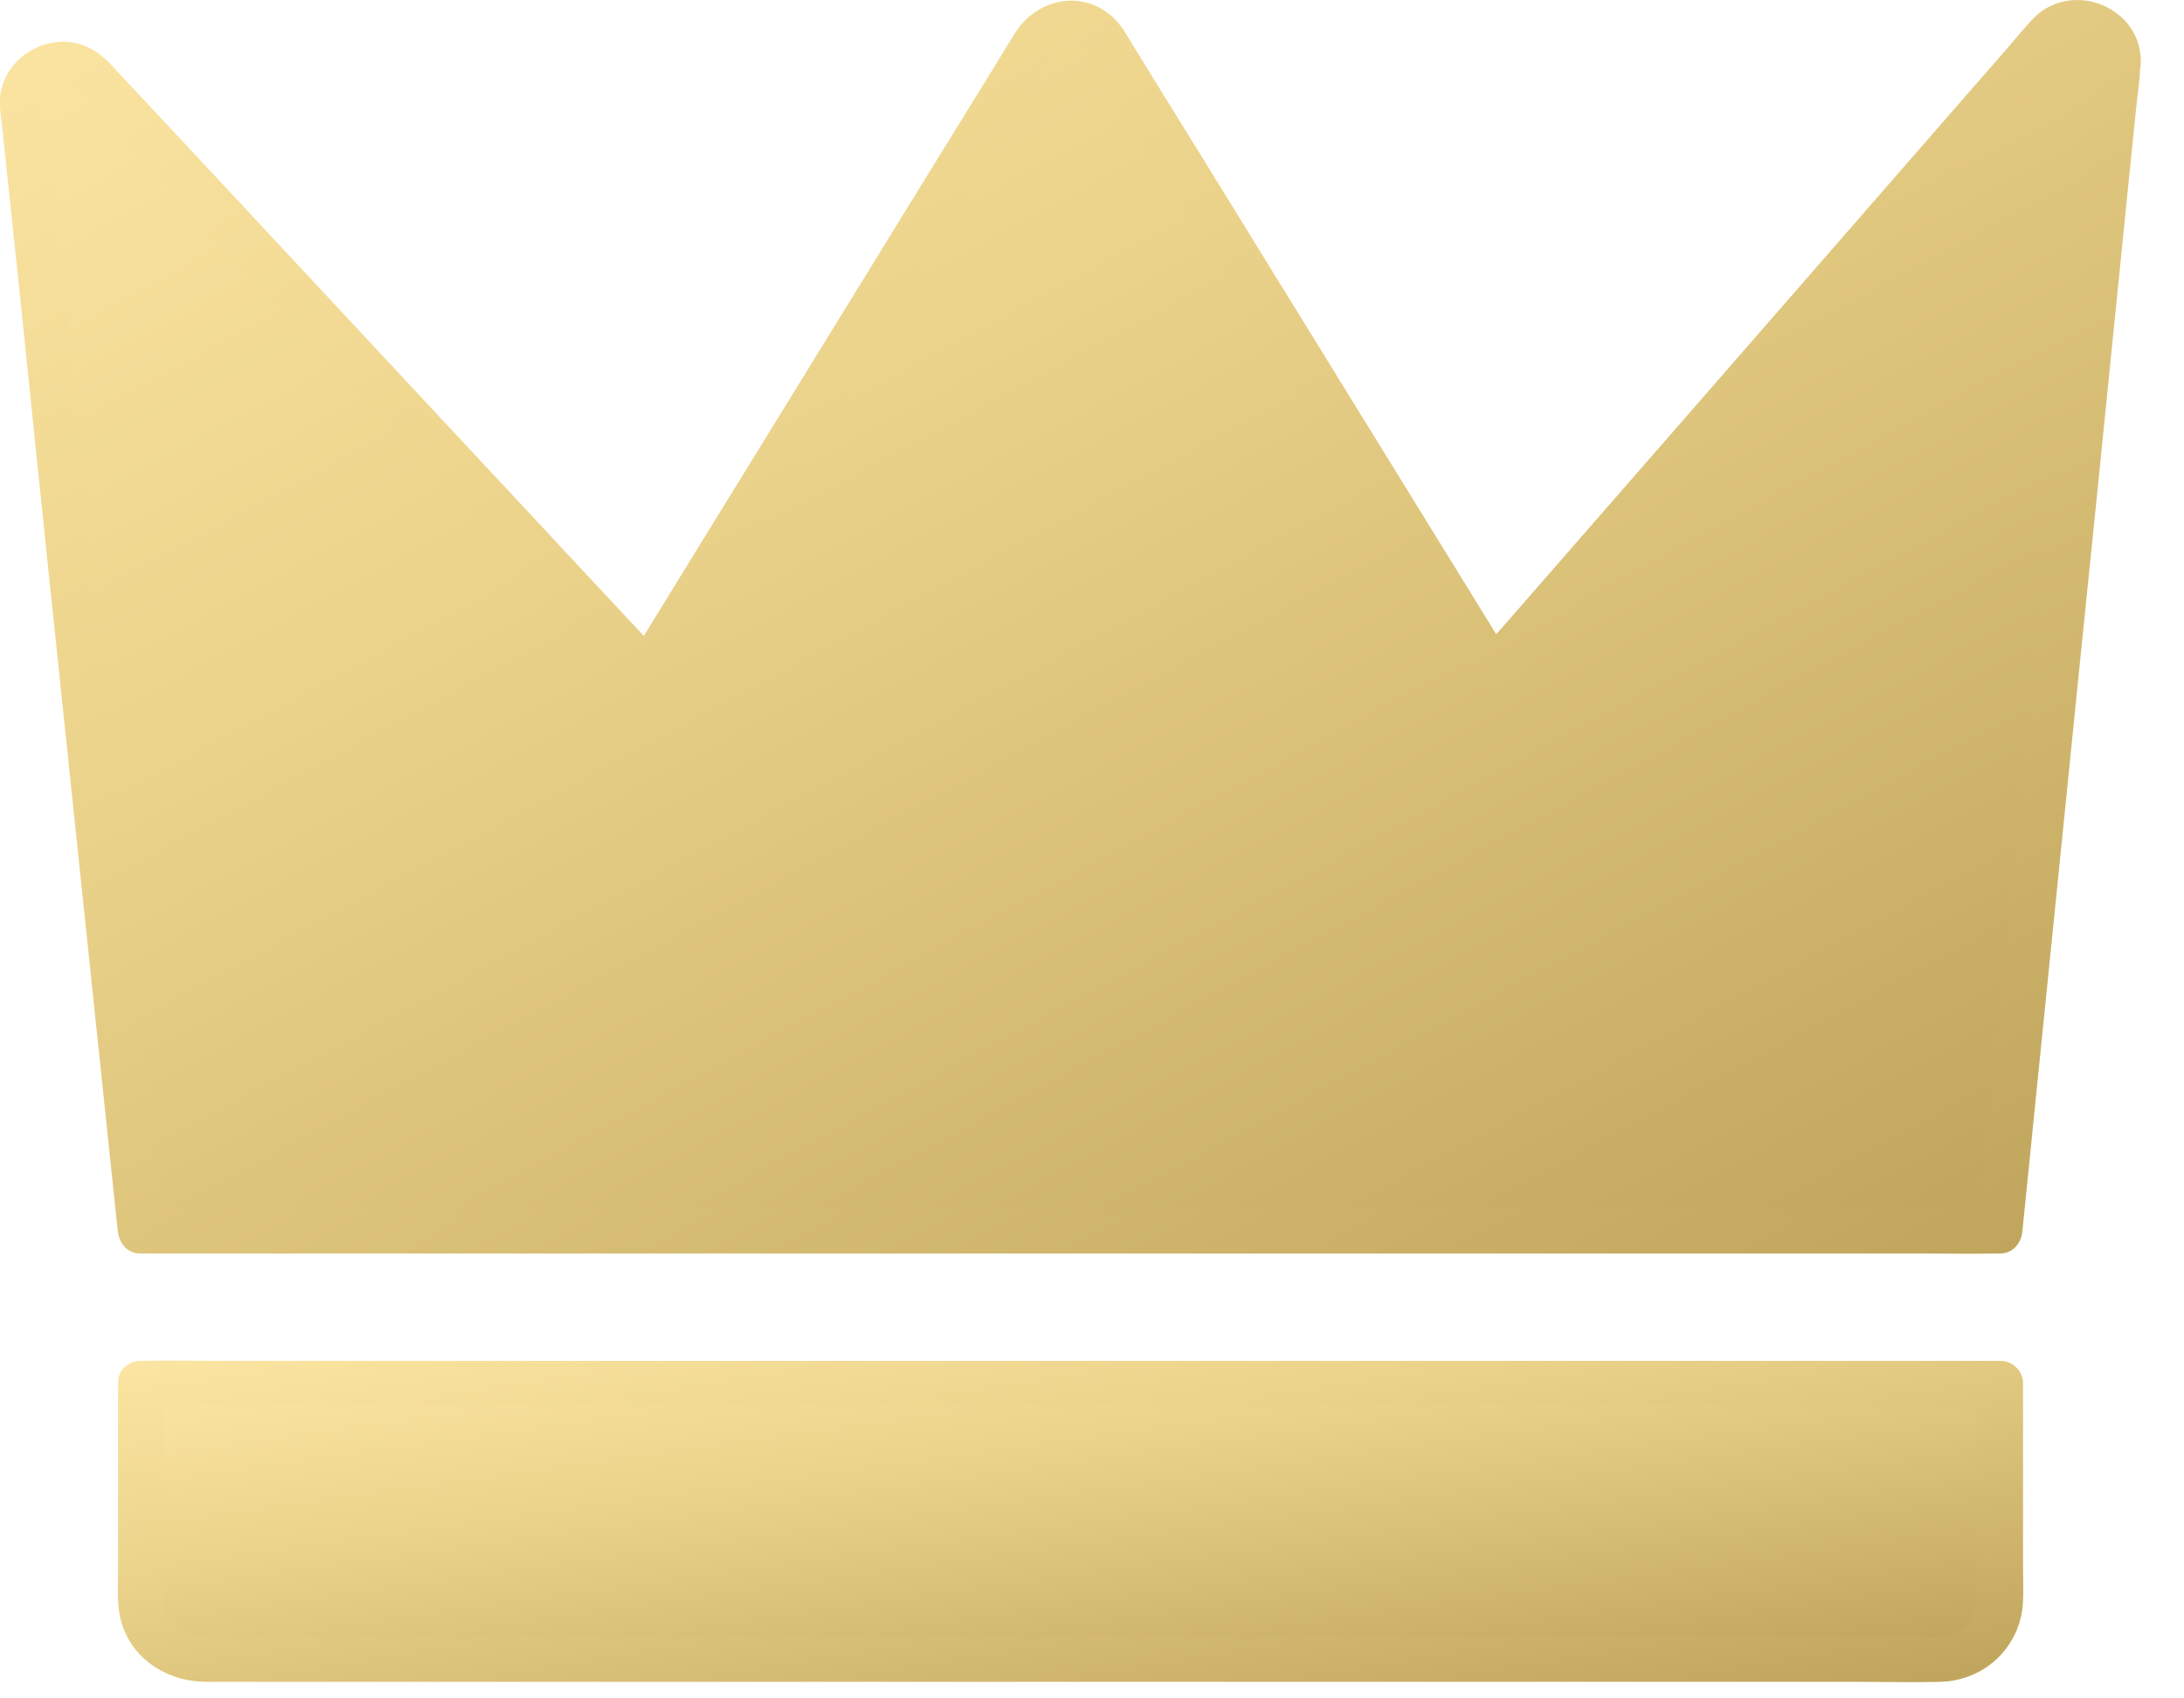
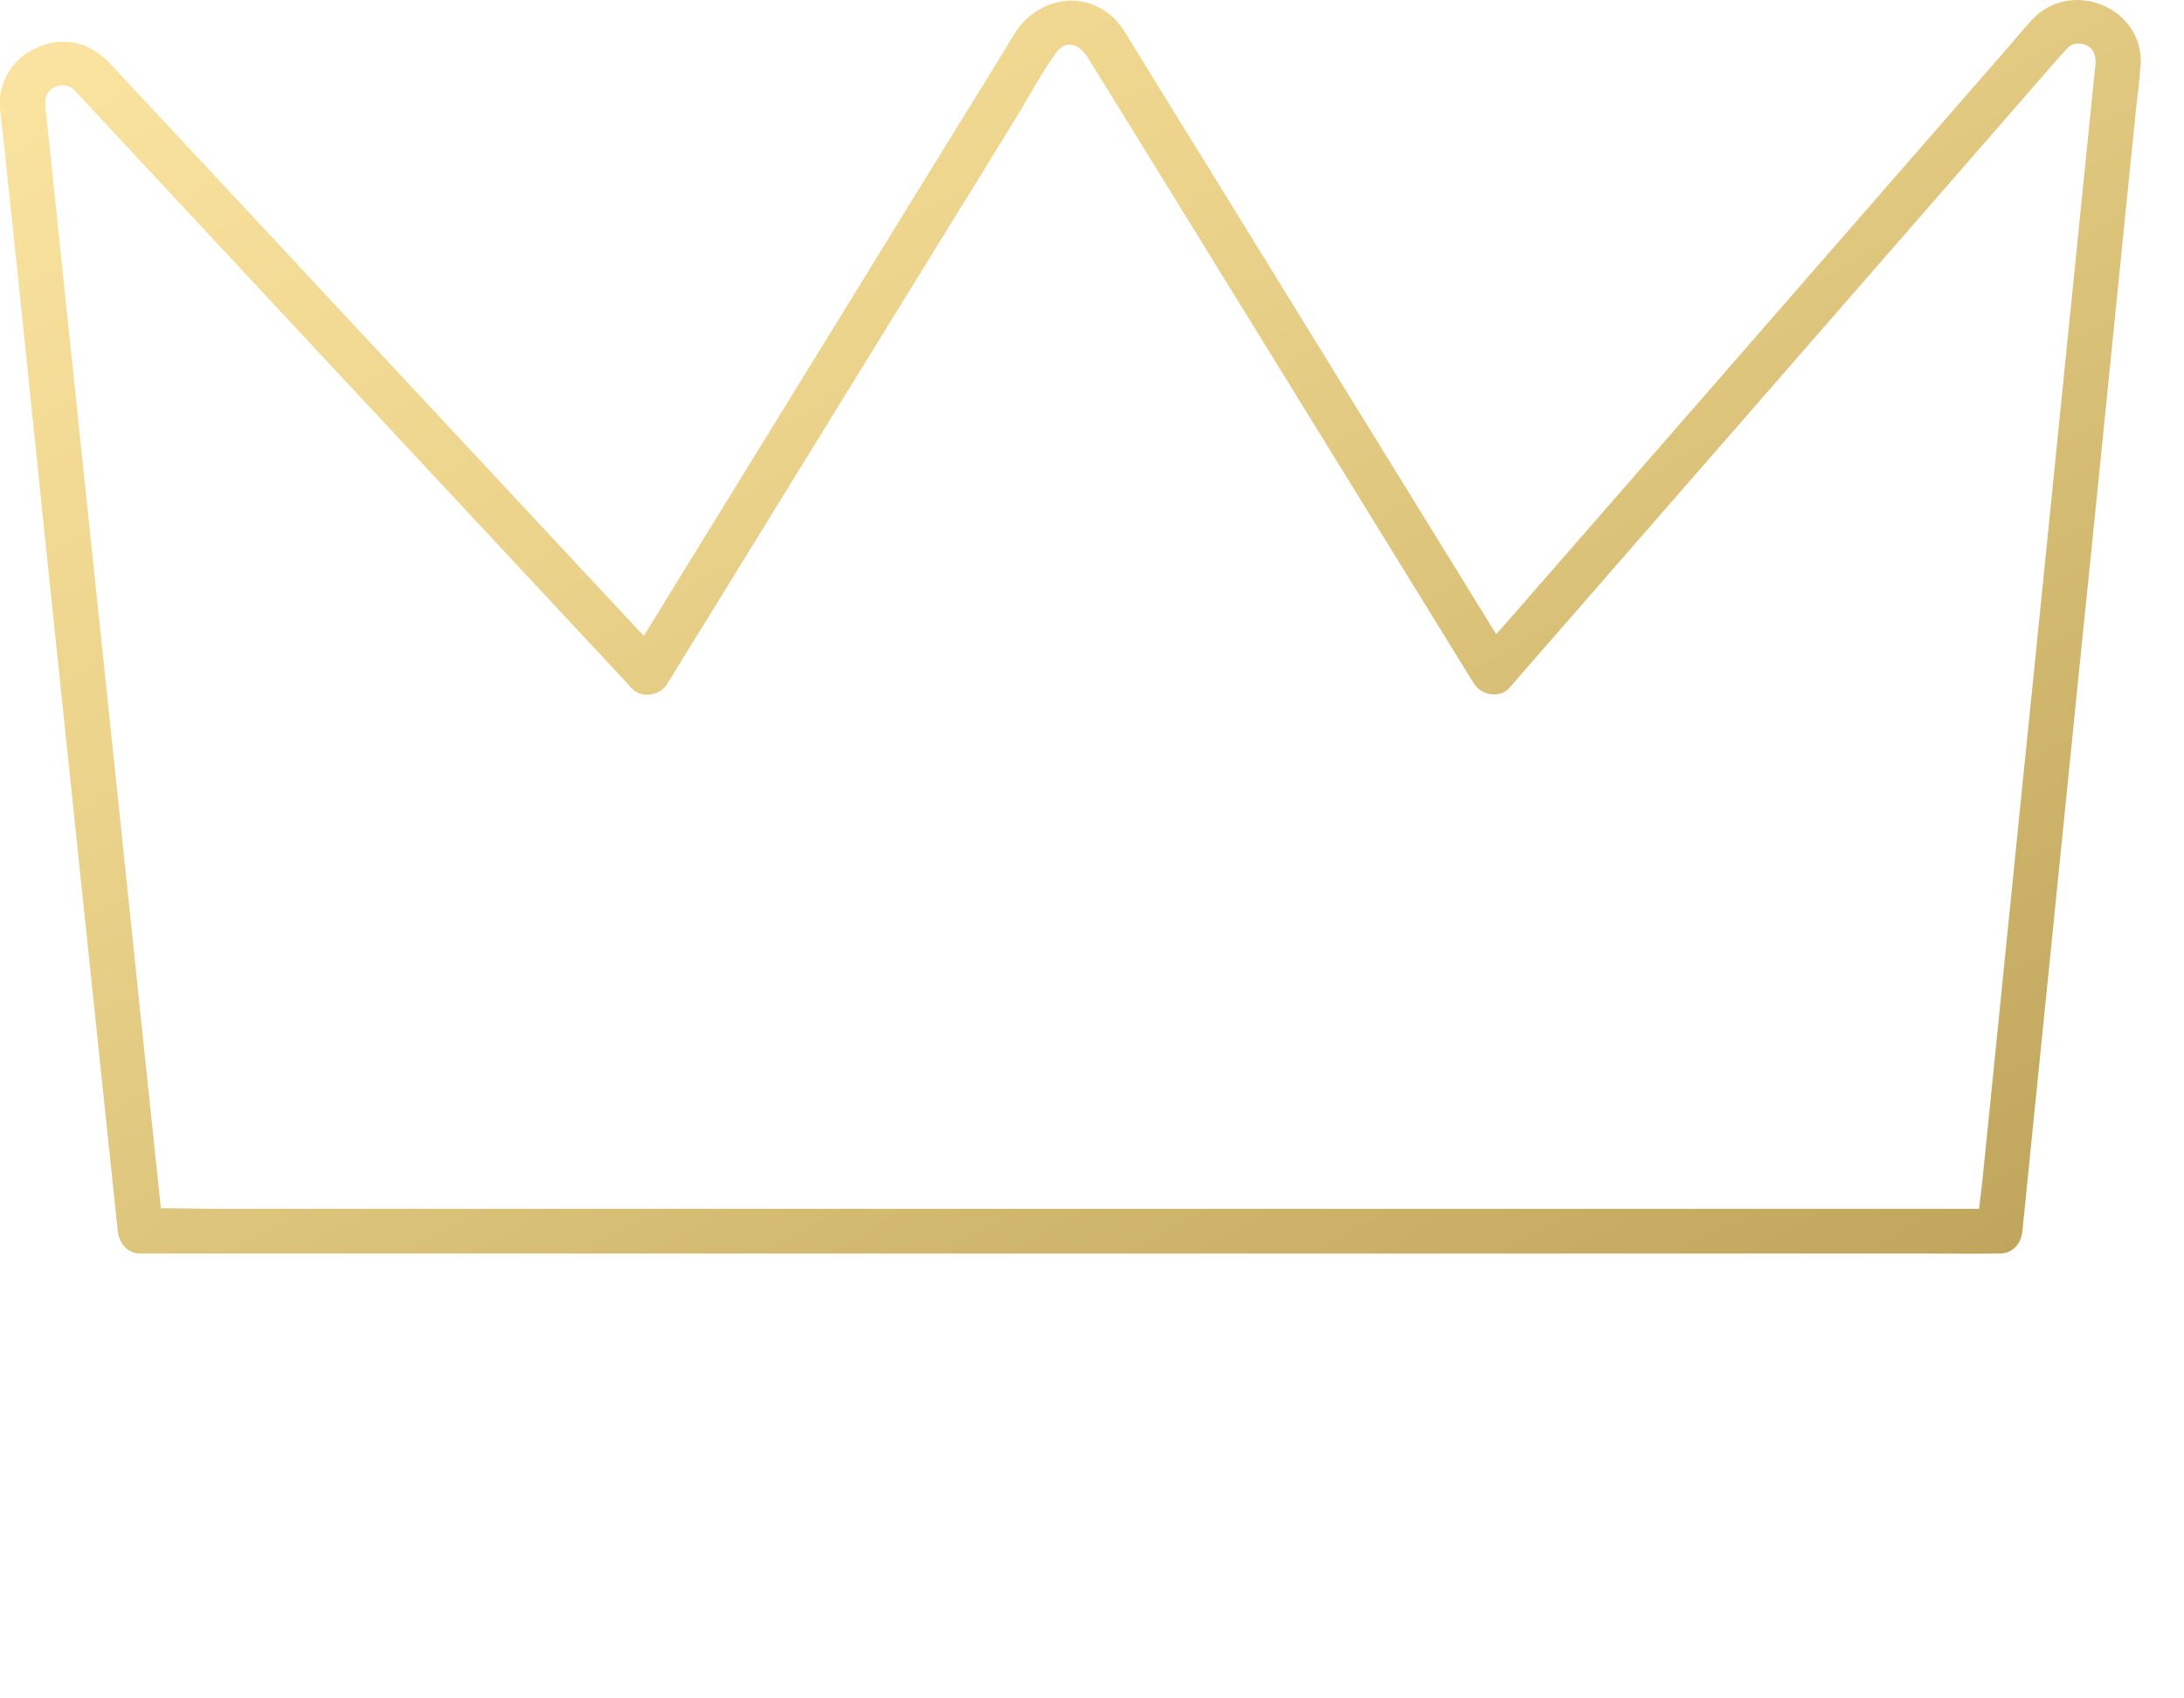
<svg xmlns="http://www.w3.org/2000/svg" width="36" height="28" viewBox="0 0 36 28" fill="none">
-   <path d="M34.914 1.049L32.967 20.297H2.315L0.368 1.734C0.323 1.108 1.114 0.791 1.524 1.27L10.67 11.082L17.078 0.681C17.335 0.265 17.947 0.265 18.201 0.681L24.608 11.082L33.758 0.585C34.168 0.106 34.959 0.423 34.914 1.049Z" fill="url(#paint0_linear_217_955)" />
-   <path d="M34.541 1.05C34.478 1.691 34.41 2.328 34.347 2.969C34.19 4.504 34.038 6.04 33.881 7.572C33.694 9.421 33.508 11.274 33.318 13.123C33.157 14.721 32.993 16.323 32.833 17.922C32.781 18.452 32.725 18.982 32.672 19.509C32.646 19.759 32.602 20.014 32.598 20.264C32.598 20.275 32.594 20.286 32.594 20.297C32.717 20.176 32.844 20.05 32.967 19.929C32.695 19.929 32.419 19.929 32.146 19.929C31.401 19.929 30.658 19.929 29.912 19.929C28.816 19.929 27.719 19.929 26.622 19.929C25.28 19.929 23.937 19.929 22.594 19.929C21.125 19.929 19.651 19.929 18.182 19.929C16.705 19.929 15.224 19.929 13.747 19.929C12.363 19.929 10.976 19.929 9.592 19.929C8.421 19.929 7.253 19.929 6.082 19.929C5.243 19.929 4.404 19.929 3.568 19.929C3.169 19.929 2.766 19.907 2.371 19.929C2.352 19.929 2.337 19.929 2.319 19.929C2.442 20.05 2.569 20.176 2.692 20.297C2.639 19.815 2.591 19.329 2.539 18.846C2.412 17.645 2.285 16.445 2.162 15.244C2.002 13.701 1.838 12.158 1.677 10.615C1.517 9.101 1.36 7.591 1.2 6.077C1.084 4.972 0.968 3.864 0.853 2.759C0.823 2.475 0.793 2.192 0.763 1.904C0.756 1.853 0.748 1.797 0.745 1.742C0.73 1.518 0.868 1.396 1.062 1.407C1.107 1.411 1.159 1.429 1.203 1.466C1.23 1.484 1.248 1.51 1.271 1.536C1.286 1.551 1.3 1.565 1.315 1.584C1.39 1.661 1.461 1.739 1.535 1.82C1.83 2.136 2.125 2.449 2.416 2.766C3.382 3.801 4.348 4.84 5.314 5.875C6.366 7.002 7.414 8.129 8.466 9.256C9.085 9.919 9.704 10.585 10.323 11.248C10.353 11.281 10.383 11.314 10.412 11.348C10.58 11.524 10.879 11.469 10.998 11.274C11.748 10.059 12.498 8.843 13.247 7.624C14.407 5.738 15.571 3.856 16.731 1.971C16.955 1.61 17.156 1.219 17.406 0.873C17.574 0.641 17.798 0.729 17.939 0.961C18.055 1.149 18.174 1.341 18.29 1.529C19.39 3.315 20.491 5.101 21.591 6.884C22.479 8.32 23.363 9.76 24.25 11.197C24.265 11.219 24.28 11.244 24.295 11.267C24.411 11.458 24.72 11.524 24.881 11.34C25.216 10.953 25.552 10.57 25.888 10.184C26.682 9.274 27.473 8.364 28.267 7.455C29.196 6.39 30.125 5.322 31.054 4.258C31.8 3.403 32.542 2.549 33.288 1.694C33.489 1.462 33.691 1.23 33.896 0.998C33.937 0.95 33.978 0.902 34.023 0.855C34.045 0.829 34.093 0.777 34.09 0.781C34.153 0.729 34.194 0.722 34.239 0.718C34.313 0.715 34.358 0.729 34.403 0.751C34.507 0.81 34.548 0.906 34.541 1.05C34.522 1.525 35.268 1.525 35.287 1.05C35.321 0.107 34.12 -0.364 33.486 0.335C33.355 0.479 33.232 0.626 33.109 0.77C32.434 1.543 31.762 2.317 31.087 3.09C30.143 4.173 29.2 5.256 28.256 6.339C27.391 7.329 26.529 8.32 25.664 9.311C25.373 9.646 25.078 9.981 24.787 10.316C24.649 10.475 24.489 10.629 24.366 10.799C24.358 10.806 24.355 10.813 24.347 10.821C24.541 10.847 24.739 10.869 24.933 10.895C24.705 10.526 24.478 10.154 24.25 9.786C23.709 8.909 23.169 8.033 22.628 7.156C21.986 6.118 21.349 5.079 20.707 4.04C20.181 3.186 19.655 2.331 19.125 1.477C18.973 1.227 18.816 0.976 18.663 0.726C18.551 0.542 18.45 0.357 18.275 0.225C17.757 -0.177 17.059 0.019 16.731 0.545C16.627 0.711 16.526 0.88 16.421 1.05C15.951 1.809 15.485 2.571 15.015 3.33C14.385 4.357 13.751 5.381 13.12 6.409C12.535 7.359 11.953 8.305 11.367 9.256C11.043 9.782 10.722 10.305 10.398 10.832C10.383 10.858 10.368 10.88 10.353 10.906C10.547 10.88 10.745 10.858 10.938 10.832C10.483 10.346 10.028 9.856 9.573 9.37C8.562 8.287 7.552 7.2 6.541 6.118C5.504 5.005 4.471 3.897 3.434 2.784C2.893 2.206 2.352 1.624 1.811 1.046C1.599 0.818 1.304 0.667 0.983 0.689C0.428 0.726 -0.035 1.186 -0.001 1.75C0.006 1.886 0.029 2.026 0.043 2.162C0.14 3.083 0.237 4.004 0.334 4.921C0.48 6.357 0.633 7.804 0.782 9.252C0.95 10.843 1.114 12.434 1.282 14.021C1.424 15.369 1.565 16.721 1.707 18.069C1.782 18.78 1.856 19.491 1.931 20.201C1.935 20.235 1.938 20.264 1.942 20.297C1.964 20.496 2.095 20.666 2.315 20.666C2.587 20.666 2.863 20.666 3.136 20.666C3.882 20.666 4.624 20.666 5.37 20.666C6.466 20.666 7.563 20.666 8.659 20.666C10.002 20.666 11.345 20.666 12.688 20.666C14.157 20.666 15.631 20.666 17.1 20.666C18.577 20.666 20.058 20.666 21.535 20.666C22.919 20.666 24.306 20.666 25.69 20.666C26.861 20.666 28.029 20.666 29.2 20.666C30.039 20.666 30.878 20.666 31.714 20.666C32.113 20.666 32.512 20.673 32.911 20.666C32.93 20.666 32.945 20.666 32.963 20.666C33.18 20.666 33.318 20.496 33.336 20.297C33.4 19.656 33.467 19.019 33.53 18.378C33.687 16.843 33.84 15.307 33.996 13.775C34.183 11.926 34.369 10.073 34.56 8.224C34.72 6.626 34.884 5.024 35.044 3.425C35.097 2.895 35.153 2.365 35.205 1.838C35.231 1.588 35.272 1.333 35.279 1.083C35.279 1.072 35.283 1.061 35.283 1.05C35.302 0.851 35.097 0.682 34.91 0.682C34.698 0.682 34.563 0.851 34.541 1.05Z" fill="url(#paint1_linear_217_955)" />
-   <path d="M2.315 22.799H32.967V26.371C32.967 26.916 32.52 27.358 31.968 27.358H3.315C2.763 27.358 2.315 26.916 2.315 26.371V22.799Z" fill="url(#paint2_linear_217_955)" />
-   <path d="M2.315 23.168C2.587 23.168 2.863 23.168 3.135 23.168C3.881 23.168 4.624 23.168 5.37 23.168C6.466 23.168 7.563 23.168 8.659 23.168C10.002 23.168 11.345 23.168 12.688 23.168C14.157 23.168 15.63 23.168 17.1 23.168C18.577 23.168 20.058 23.168 21.535 23.168C22.919 23.168 24.306 23.168 25.69 23.168C26.861 23.168 28.029 23.168 29.2 23.168C30.039 23.168 30.878 23.168 31.714 23.168C32.113 23.168 32.516 23.19 32.911 23.168C32.93 23.168 32.944 23.168 32.963 23.168C32.84 23.046 32.713 22.921 32.59 22.799C32.59 23.989 32.616 25.182 32.59 26.372C32.583 26.722 32.307 26.983 31.956 26.991C31.911 26.991 31.867 26.991 31.822 26.991C31.579 26.991 31.333 26.991 31.091 26.991C30.087 26.991 29.084 26.991 28.081 26.991C26.578 26.991 25.075 26.991 23.571 26.991C21.811 26.991 20.05 26.991 18.294 26.991C16.507 26.991 14.717 26.991 12.93 26.991C11.349 26.991 9.763 26.991 8.182 26.991C7.037 26.991 5.892 26.991 4.747 26.991C4.273 26.991 3.796 27.002 3.322 26.991C2.971 26.983 2.699 26.722 2.692 26.372C2.688 26.177 2.692 25.982 2.692 25.787C2.692 24.969 2.692 24.151 2.692 23.33C2.692 23.153 2.692 22.976 2.692 22.799C2.692 22.324 1.946 22.324 1.946 22.799C1.946 23.415 1.946 24.026 1.946 24.641C1.946 25.05 1.946 25.459 1.946 25.867C1.946 26.085 1.931 26.306 1.957 26.523C2.046 27.267 2.684 27.727 3.411 27.727C3.635 27.727 3.863 27.727 4.087 27.727C5.086 27.727 6.082 27.727 7.082 27.727C8.592 27.727 10.099 27.727 11.61 27.727C13.396 27.727 15.187 27.727 16.973 27.727C18.79 27.727 20.61 27.727 22.426 27.727C24.03 27.727 25.63 27.727 27.234 27.727C28.375 27.727 29.517 27.727 30.662 27.727C31.098 27.727 31.538 27.738 31.975 27.727C32.702 27.713 33.288 27.168 33.344 26.449C33.358 26.243 33.347 26.033 33.347 25.831C33.347 25.002 33.347 24.173 33.347 23.348C33.347 23.168 33.347 22.984 33.347 22.803C33.347 22.604 33.176 22.435 32.974 22.435C32.702 22.435 32.426 22.435 32.154 22.435C31.408 22.435 30.666 22.435 29.92 22.435C28.823 22.435 27.726 22.435 26.63 22.435C25.287 22.435 23.944 22.435 22.602 22.435C21.132 22.435 19.659 22.435 18.189 22.435C16.712 22.435 15.231 22.435 13.754 22.435C12.371 22.435 10.983 22.435 9.599 22.435C8.428 22.435 7.261 22.435 6.089 22.435C5.25 22.435 4.411 22.435 3.576 22.435C3.176 22.435 2.777 22.427 2.378 22.435C2.36 22.435 2.345 22.435 2.326 22.435C1.834 22.431 1.834 23.168 2.315 23.168Z" fill="url(#paint3_linear_217_955)" />
+   <path d="M34.541 1.05C34.478 1.691 34.41 2.328 34.347 2.969C34.19 4.504 34.038 6.04 33.881 7.572C33.694 9.421 33.508 11.274 33.318 13.123C33.157 14.721 32.993 16.323 32.833 17.922C32.781 18.452 32.725 18.982 32.672 19.509C32.646 19.759 32.602 20.014 32.598 20.264C32.598 20.275 32.594 20.286 32.594 20.297C32.717 20.176 32.844 20.05 32.967 19.929C32.695 19.929 32.419 19.929 32.146 19.929C31.401 19.929 30.658 19.929 29.912 19.929C28.816 19.929 27.719 19.929 26.622 19.929C25.28 19.929 23.937 19.929 22.594 19.929C21.125 19.929 19.651 19.929 18.182 19.929C16.705 19.929 15.224 19.929 13.747 19.929C12.363 19.929 10.976 19.929 9.592 19.929C8.421 19.929 7.253 19.929 6.082 19.929C5.243 19.929 4.404 19.929 3.568 19.929C3.169 19.929 2.766 19.907 2.371 19.929C2.352 19.929 2.337 19.929 2.319 19.929C2.442 20.05 2.569 20.176 2.692 20.297C2.639 19.815 2.591 19.329 2.539 18.846C2.412 17.645 2.285 16.445 2.162 15.244C2.002 13.701 1.838 12.158 1.677 10.615C1.517 9.101 1.36 7.591 1.2 6.077C1.084 4.972 0.968 3.864 0.853 2.759C0.823 2.475 0.793 2.192 0.763 1.904C0.756 1.853 0.748 1.797 0.745 1.742C0.73 1.518 0.868 1.396 1.062 1.407C1.107 1.411 1.159 1.429 1.203 1.466C1.23 1.484 1.248 1.51 1.271 1.536C1.286 1.551 1.3 1.565 1.315 1.584C1.39 1.661 1.461 1.739 1.535 1.82C1.83 2.136 2.125 2.449 2.416 2.766C3.382 3.801 4.348 4.84 5.314 5.875C6.366 7.002 7.414 8.129 8.466 9.256C9.085 9.919 9.704 10.585 10.323 11.248C10.353 11.281 10.383 11.314 10.412 11.348C10.58 11.524 10.879 11.469 10.998 11.274C11.748 10.059 12.498 8.843 13.247 7.624C14.407 5.738 15.571 3.856 16.731 1.971C16.955 1.61 17.156 1.219 17.406 0.873C17.574 0.641 17.798 0.729 17.939 0.961C18.055 1.149 18.174 1.341 18.29 1.529C22.479 8.32 23.363 9.76 24.25 11.197C24.265 11.219 24.28 11.244 24.295 11.267C24.411 11.458 24.72 11.524 24.881 11.34C25.216 10.953 25.552 10.57 25.888 10.184C26.682 9.274 27.473 8.364 28.267 7.455C29.196 6.39 30.125 5.322 31.054 4.258C31.8 3.403 32.542 2.549 33.288 1.694C33.489 1.462 33.691 1.23 33.896 0.998C33.937 0.95 33.978 0.902 34.023 0.855C34.045 0.829 34.093 0.777 34.09 0.781C34.153 0.729 34.194 0.722 34.239 0.718C34.313 0.715 34.358 0.729 34.403 0.751C34.507 0.81 34.548 0.906 34.541 1.05C34.522 1.525 35.268 1.525 35.287 1.05C35.321 0.107 34.12 -0.364 33.486 0.335C33.355 0.479 33.232 0.626 33.109 0.77C32.434 1.543 31.762 2.317 31.087 3.09C30.143 4.173 29.2 5.256 28.256 6.339C27.391 7.329 26.529 8.32 25.664 9.311C25.373 9.646 25.078 9.981 24.787 10.316C24.649 10.475 24.489 10.629 24.366 10.799C24.358 10.806 24.355 10.813 24.347 10.821C24.541 10.847 24.739 10.869 24.933 10.895C24.705 10.526 24.478 10.154 24.25 9.786C23.709 8.909 23.169 8.033 22.628 7.156C21.986 6.118 21.349 5.079 20.707 4.04C20.181 3.186 19.655 2.331 19.125 1.477C18.973 1.227 18.816 0.976 18.663 0.726C18.551 0.542 18.45 0.357 18.275 0.225C17.757 -0.177 17.059 0.019 16.731 0.545C16.627 0.711 16.526 0.88 16.421 1.05C15.951 1.809 15.485 2.571 15.015 3.33C14.385 4.357 13.751 5.381 13.12 6.409C12.535 7.359 11.953 8.305 11.367 9.256C11.043 9.782 10.722 10.305 10.398 10.832C10.383 10.858 10.368 10.88 10.353 10.906C10.547 10.88 10.745 10.858 10.938 10.832C10.483 10.346 10.028 9.856 9.573 9.37C8.562 8.287 7.552 7.2 6.541 6.118C5.504 5.005 4.471 3.897 3.434 2.784C2.893 2.206 2.352 1.624 1.811 1.046C1.599 0.818 1.304 0.667 0.983 0.689C0.428 0.726 -0.035 1.186 -0.001 1.75C0.006 1.886 0.029 2.026 0.043 2.162C0.14 3.083 0.237 4.004 0.334 4.921C0.48 6.357 0.633 7.804 0.782 9.252C0.95 10.843 1.114 12.434 1.282 14.021C1.424 15.369 1.565 16.721 1.707 18.069C1.782 18.78 1.856 19.491 1.931 20.201C1.935 20.235 1.938 20.264 1.942 20.297C1.964 20.496 2.095 20.666 2.315 20.666C2.587 20.666 2.863 20.666 3.136 20.666C3.882 20.666 4.624 20.666 5.37 20.666C6.466 20.666 7.563 20.666 8.659 20.666C10.002 20.666 11.345 20.666 12.688 20.666C14.157 20.666 15.631 20.666 17.1 20.666C18.577 20.666 20.058 20.666 21.535 20.666C22.919 20.666 24.306 20.666 25.69 20.666C26.861 20.666 28.029 20.666 29.2 20.666C30.039 20.666 30.878 20.666 31.714 20.666C32.113 20.666 32.512 20.673 32.911 20.666C32.93 20.666 32.945 20.666 32.963 20.666C33.18 20.666 33.318 20.496 33.336 20.297C33.4 19.656 33.467 19.019 33.53 18.378C33.687 16.843 33.84 15.307 33.996 13.775C34.183 11.926 34.369 10.073 34.56 8.224C34.72 6.626 34.884 5.024 35.044 3.425C35.097 2.895 35.153 2.365 35.205 1.838C35.231 1.588 35.272 1.333 35.279 1.083C35.279 1.072 35.283 1.061 35.283 1.05C35.302 0.851 35.097 0.682 34.91 0.682C34.698 0.682 34.563 0.851 34.541 1.05Z" fill="url(#paint1_linear_217_955)" />
  <defs>
    <linearGradient id="paint0_linear_217_955" x1="0.366" y1="0.354" x2="16.501" y2="30.239" gradientUnits="userSpaceOnUse">
      <stop stop-color="#FBE5A2" />
      <stop offset="0.363" stop-color="#EBD28A" />
      <stop offset="1" stop-color="#BEA45A" />
    </linearGradient>
    <linearGradient id="paint1_linear_217_955" x1="-0.003" y1="0" x2="16.852" y2="30.768" gradientUnits="userSpaceOnUse">
      <stop stop-color="#FBE5A2" />
      <stop offset="0.363" stop-color="#EBD28A" />
      <stop offset="1" stop-color="#BEA45A" />
    </linearGradient>
    <linearGradient id="paint2_linear_217_955" x1="2.315" y1="22.799" x2="3.52" y2="31.456" gradientUnits="userSpaceOnUse">
      <stop stop-color="#FBE5A2" />
      <stop offset="0.363" stop-color="#EBD28A" />
      <stop offset="1" stop-color="#BEA45A" />
    </linearGradient>
    <linearGradient id="paint3_linear_217_955" x1="1.941" y1="22.432" x2="3.521" y2="32.441" gradientUnits="userSpaceOnUse">
      <stop stop-color="#FBE5A2" />
      <stop offset="0.363" stop-color="#EBD28A" />
      <stop offset="1" stop-color="#BEA45A" />
    </linearGradient>
  </defs>
</svg>